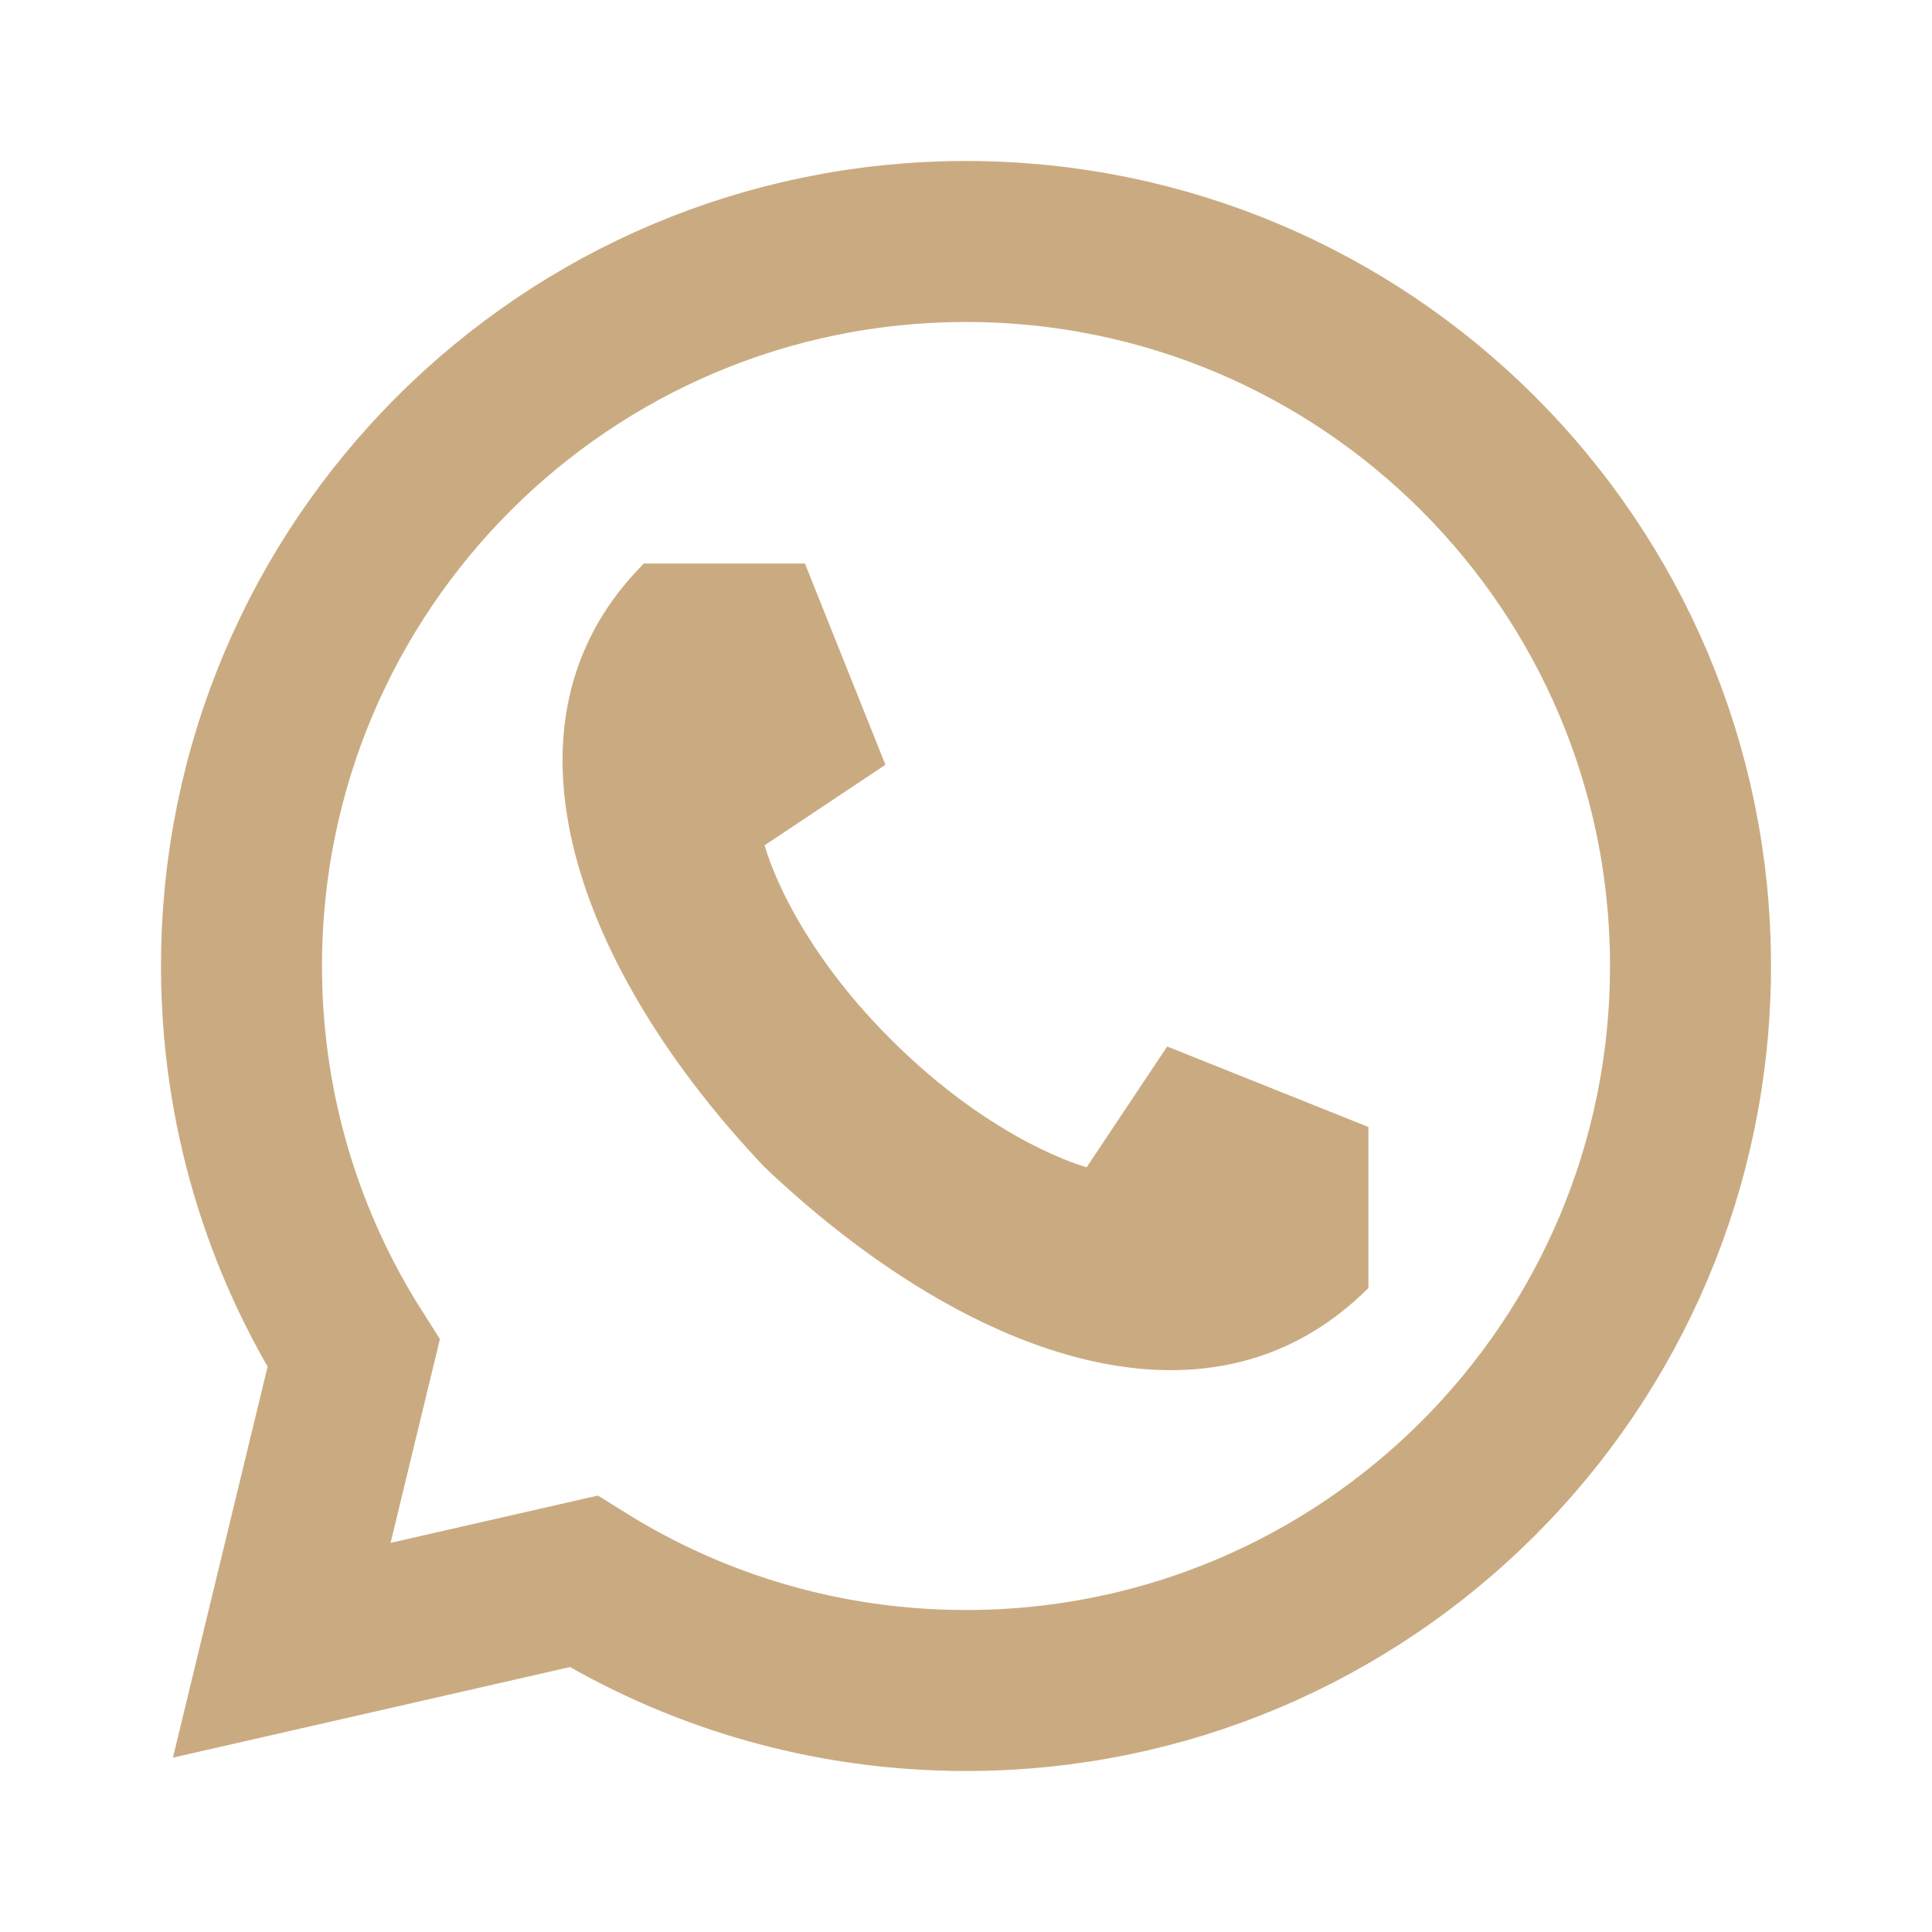
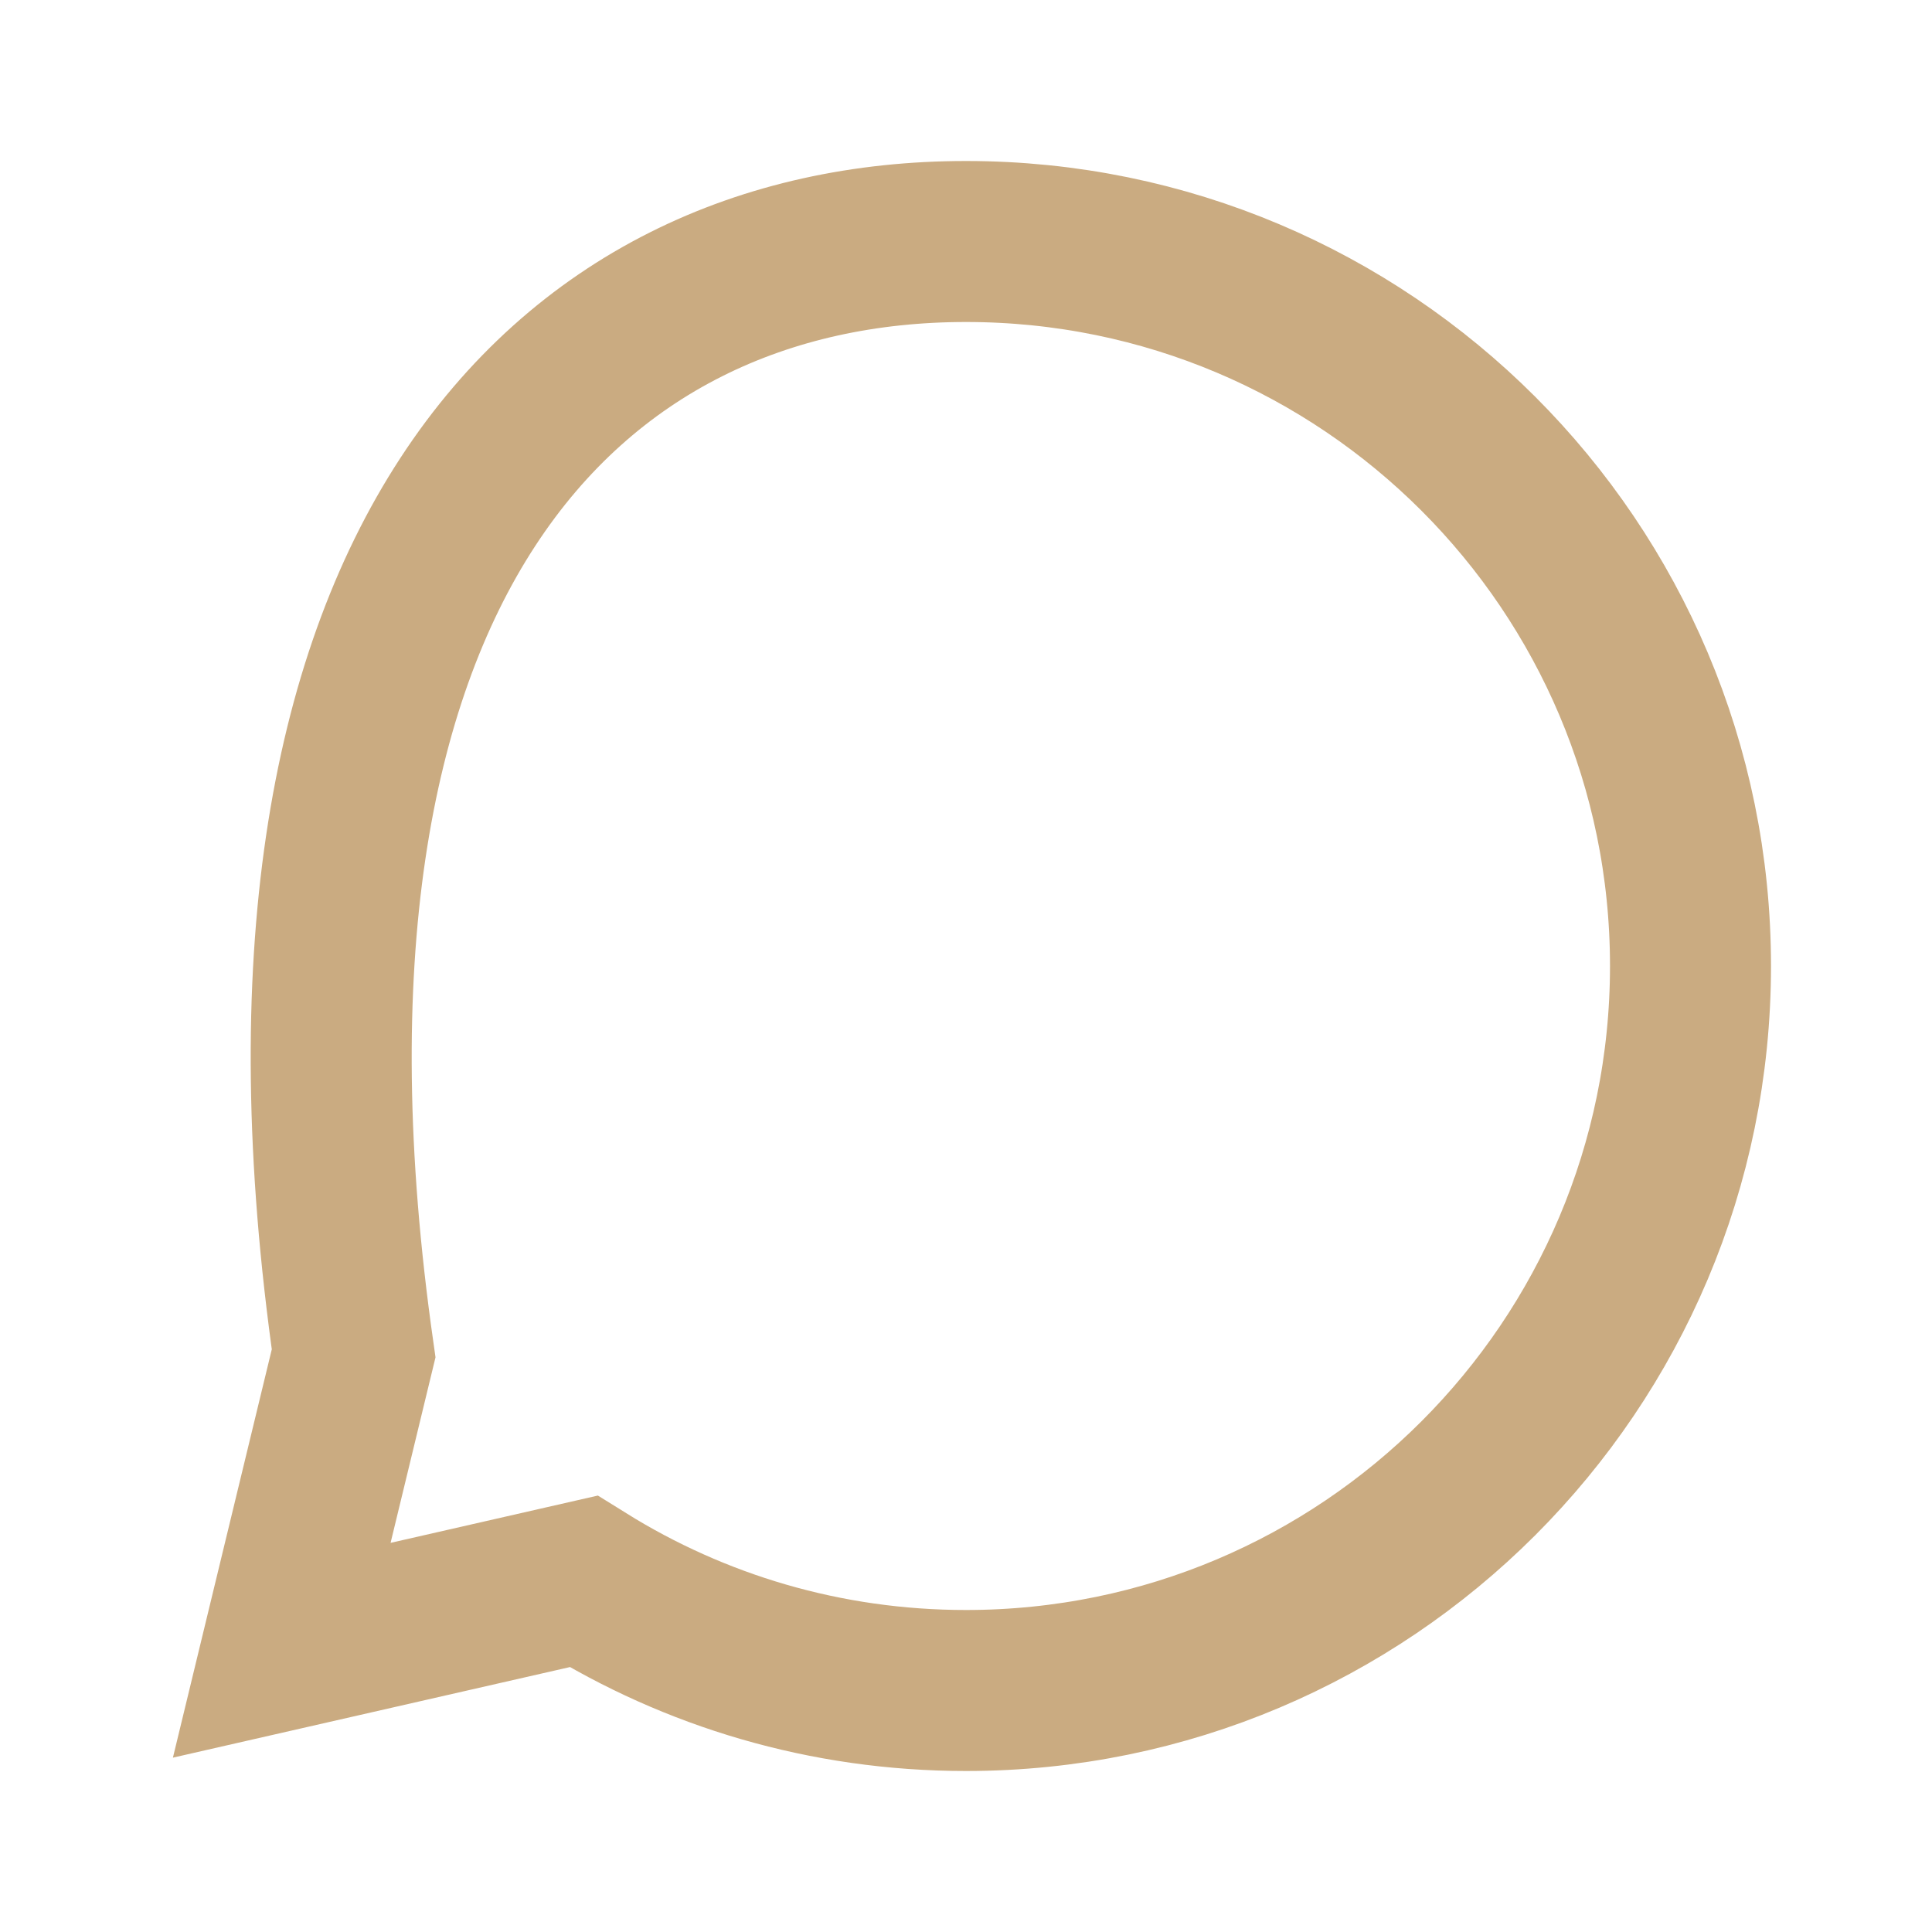
<svg xmlns="http://www.w3.org/2000/svg" width="24" height="24" viewBox="0 0 24 24" fill="none">
-   <path d="M21 12C21 16.971 16.971 21 12 21C10.255 21 8.627 20.504 7.248 19.645L3.5 20.5L4.393 16.812C3.511 15.421 3 13.77 3 12C3 7.029 7.029 3 12 3C16.971 3 21 7.029 21 12Z" stroke="#CAAB81" stroke-width="2" />
-   <path fill-rule="evenodd" clip-rule="evenodd" d="M9.499 14.5C11.952 16.828 14.999 18 16.999 16L16.999 14L14.499 13L13.499 14.5C13.499 14.5 12.363 14.204 11.072 12.917C9.78 11.629 9.499 10.5 9.499 10.5L10.999 9.5L9.999 7H7.999C5.999 9 7.212 12.091 9.499 14.5Z" fill="#CAAB81" />
+   <path d="M21 12C21 16.971 16.971 21 12 21C10.255 21 8.627 20.504 7.248 19.645L3.5 20.5L4.393 16.812C3 7.029 7.029 3 12 3C16.971 3 21 7.029 21 12Z" stroke="#CAAB81" stroke-width="2" />
</svg>